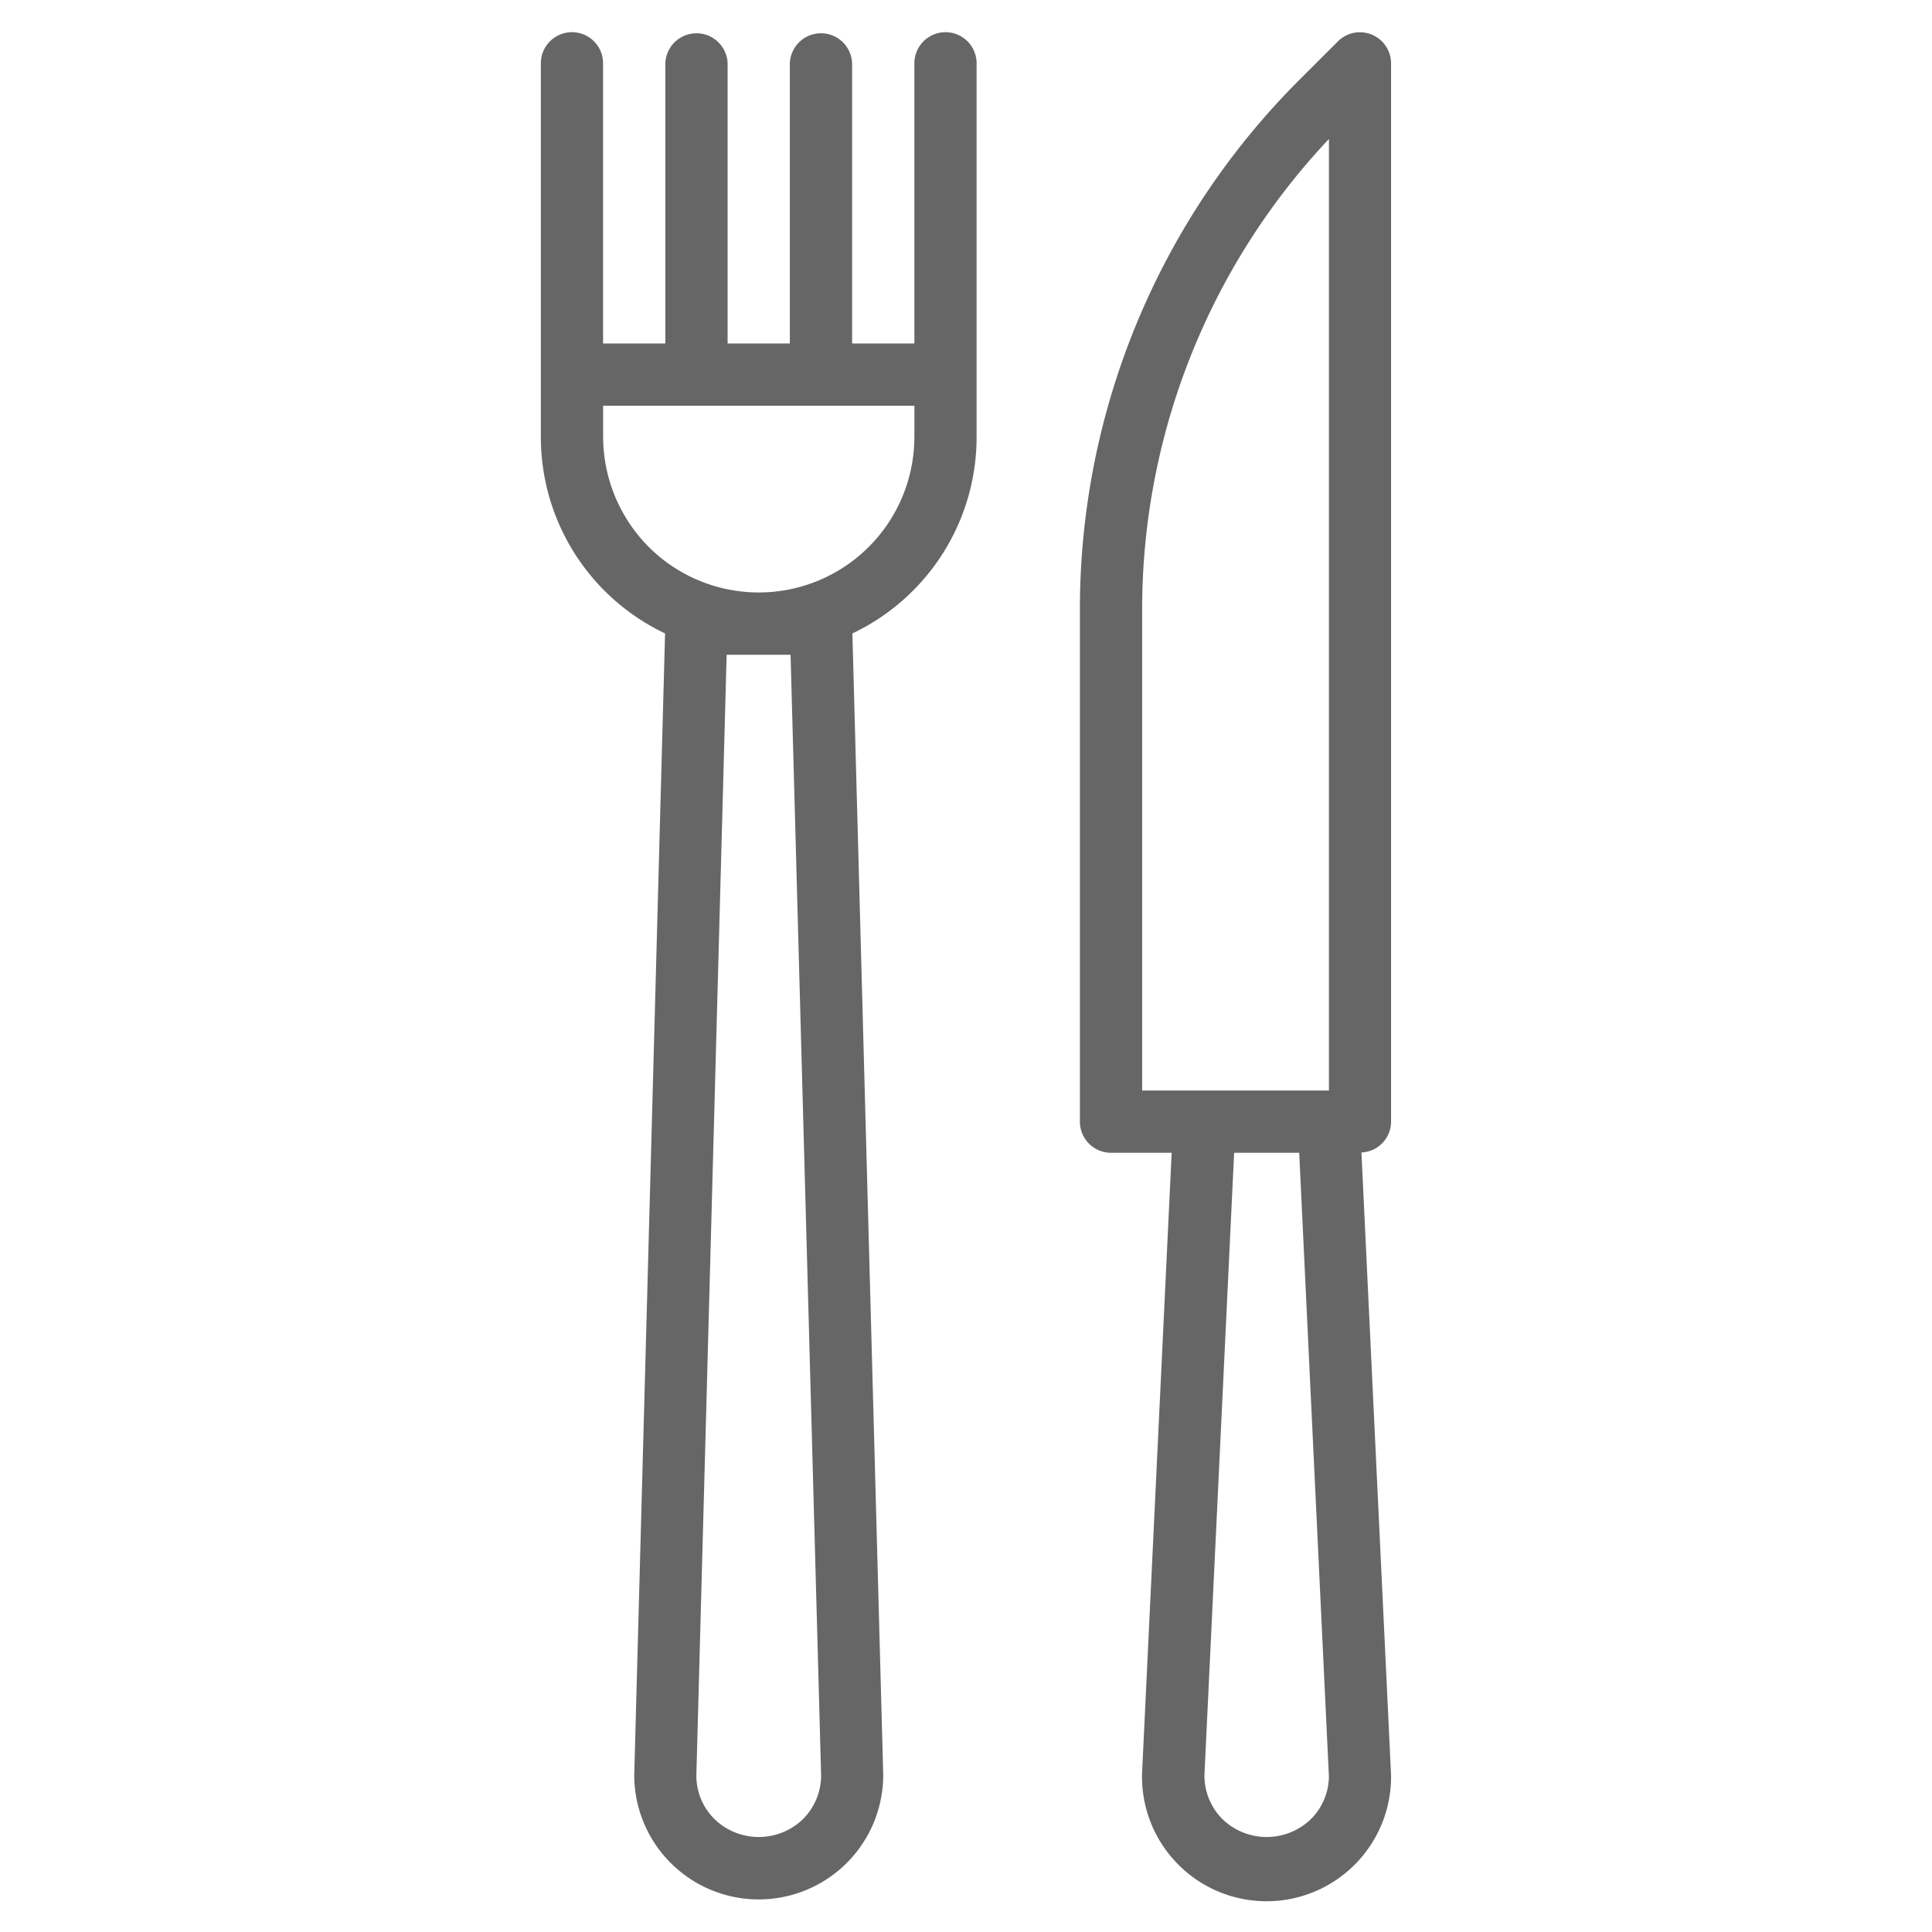
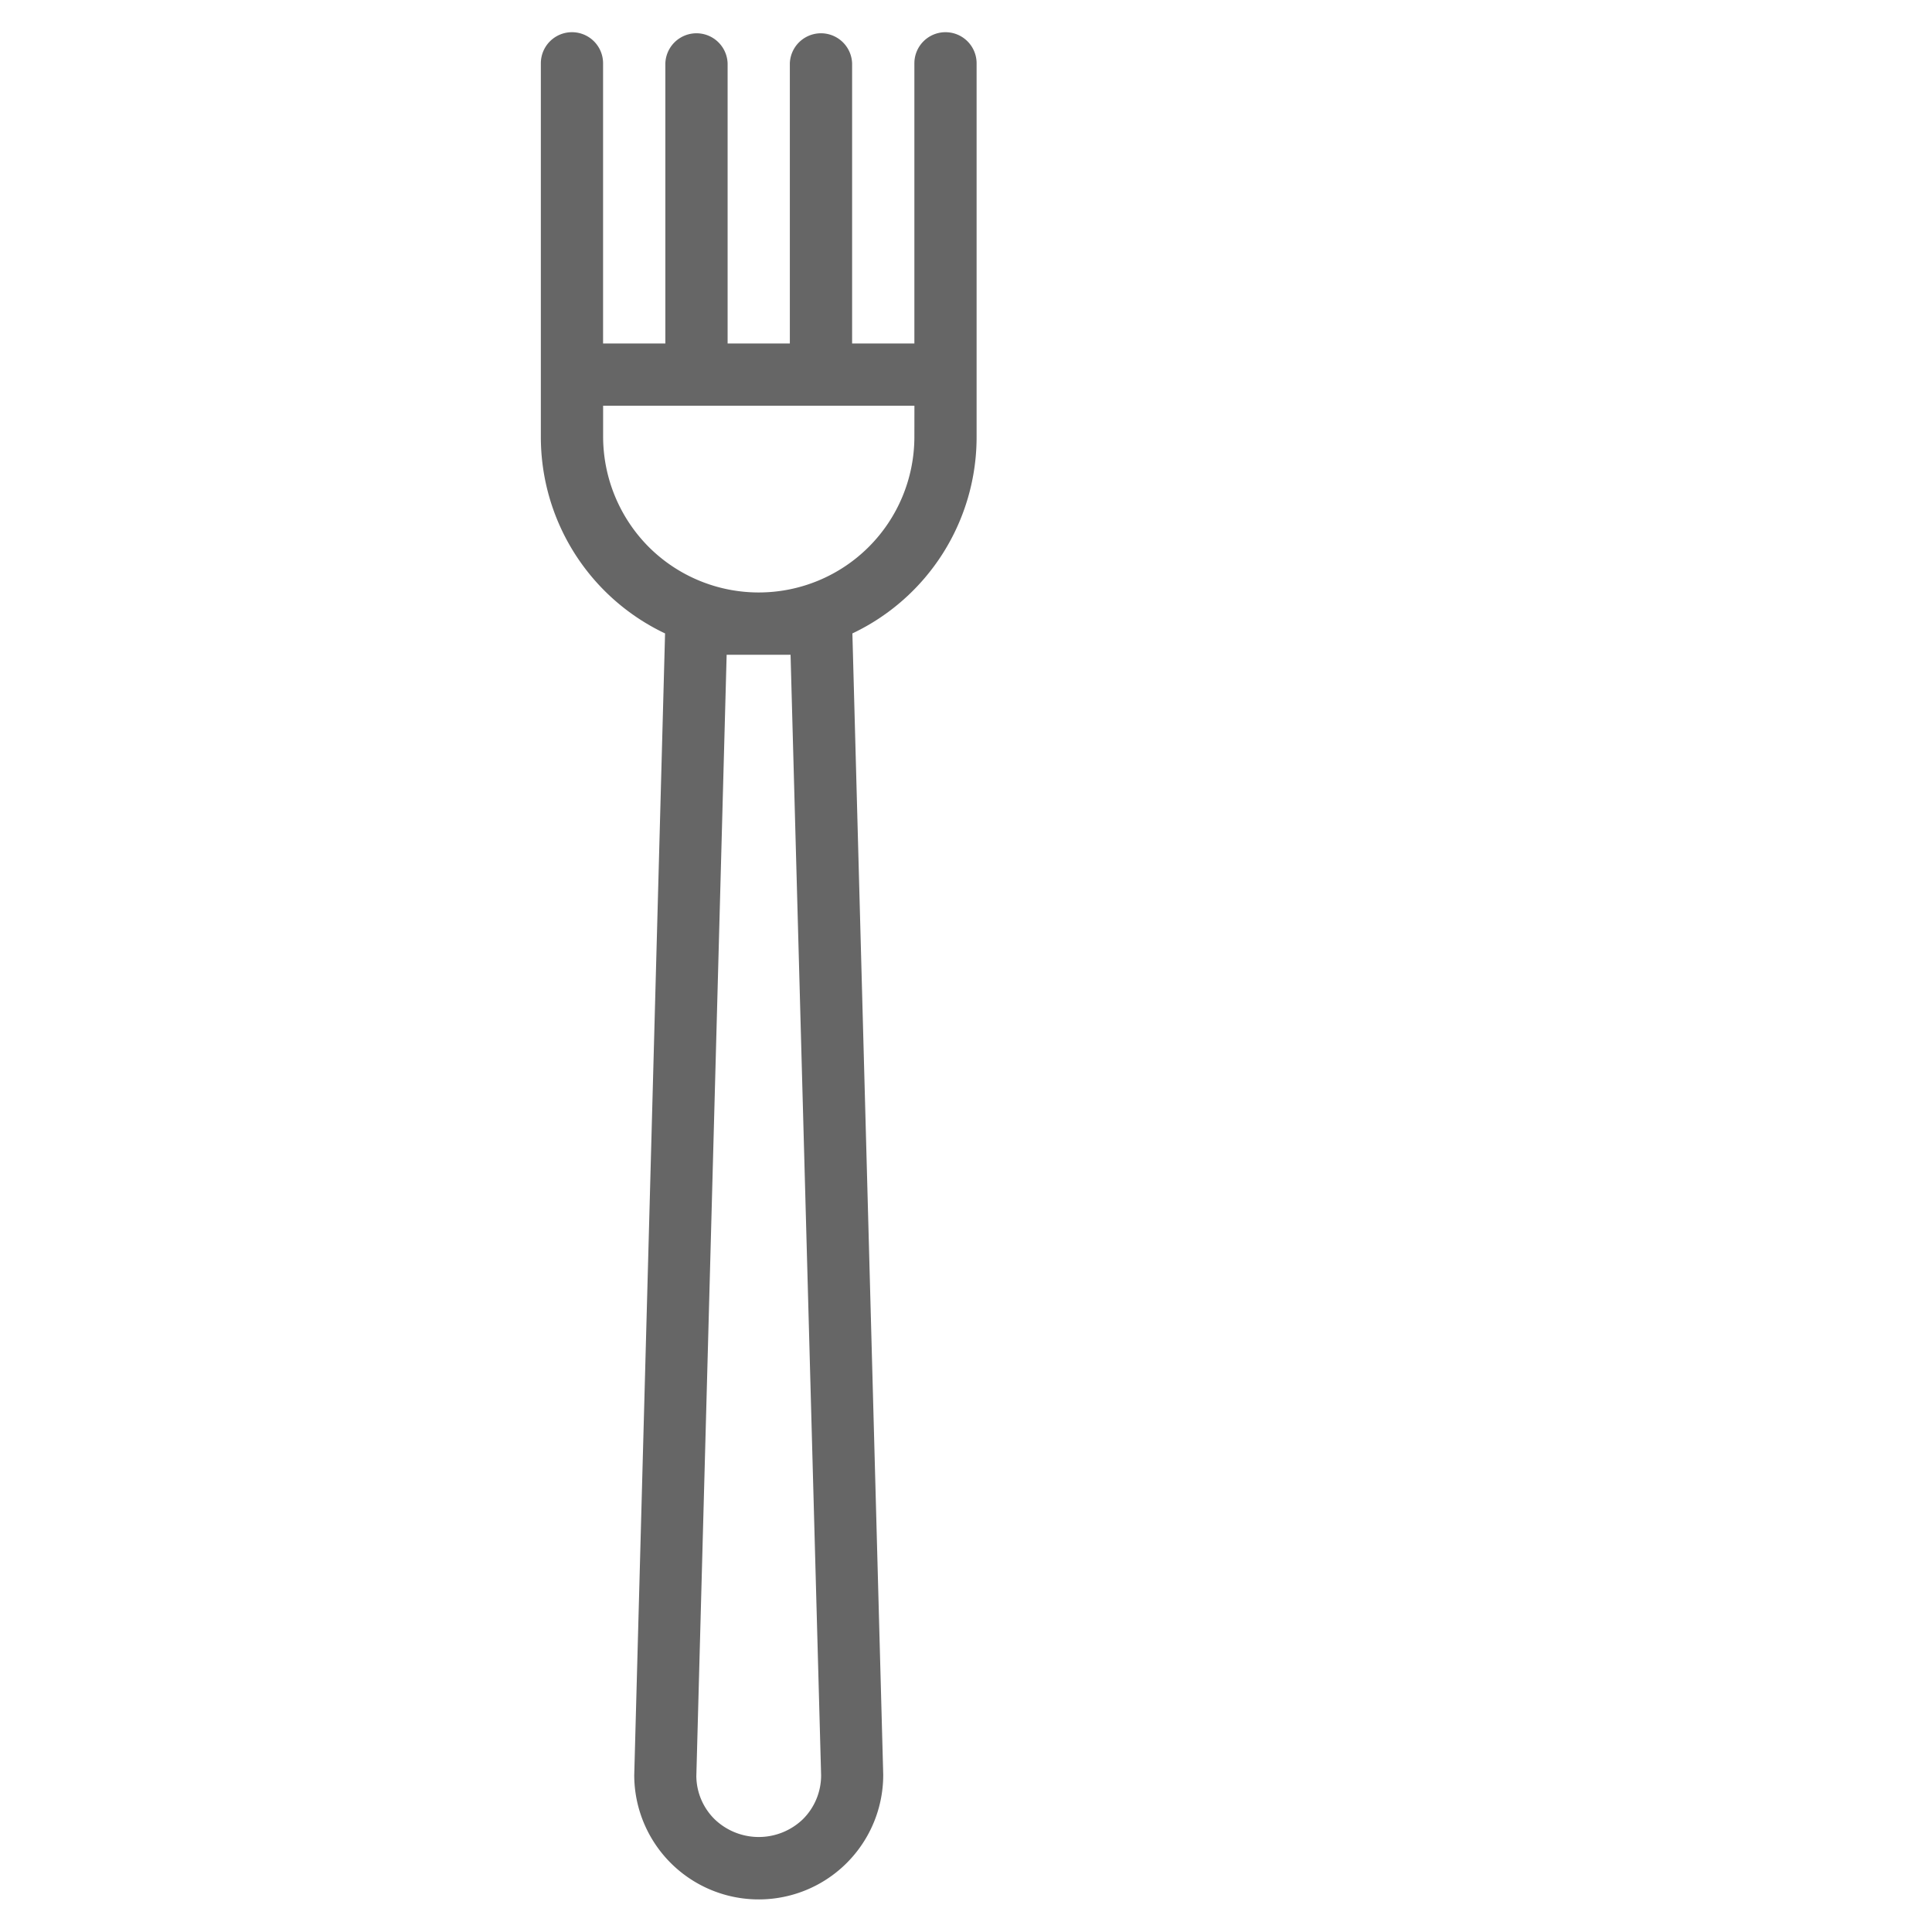
<svg xmlns="http://www.w3.org/2000/svg" id="Capa_1" data-name="Capa 1" viewBox="0 0 479.99 479.99">
  <defs>
    <style>.cls-1{fill:#666;}</style>
  </defs>
  <path class="cls-1" d="M234.9,8a7.73,7.73,0,0,0-7.73,7.73v69.6H211.7V15.73a7.74,7.74,0,0,0-15.47,0v69.6H180.77V15.73a7.74,7.74,0,0,0-15.47,0v69.6H149.83V15.73a7.73,7.73,0,0,0-15.46,0v92.8a54,54,0,0,0,30.86,48.84l-7.66,283.7a30.93,30.93,0,1,0,61.86-.21l-7.66-283.49a54,54,0,0,0,30.86-48.84V15.73A7.73,7.73,0,0,0,234.9,8ZM199.44,452a15.82,15.82,0,0,1-21.87,0A15.23,15.23,0,0,1,173,441.28l7.53-278.61h15.88L204,441.07A15.36,15.36,0,0,1,199.44,452Zm27.73-343.47a38.67,38.67,0,0,1-66,27.35h0a38.93,38.93,0,0,1-11.33-27.34V100.8h77.34Z" />
-   <path class="cls-1" d="M268.29,151.89V278.67A7.74,7.74,0,0,0,276,286.4h15.09l-7.36,154.3a30.94,30.94,0,1,0,61.87.37l-7.36-154.75a7.68,7.68,0,0,0,7.36-7.65V15.73a7.74,7.74,0,0,0-13.2-5.46l-9.34,9.33A185.9,185.9,0,0,0,268.29,151.89Zm30.94,289.18,7.38-154.67h16.17l7.38,155A15.21,15.21,0,0,1,325.63,452a15.82,15.82,0,0,1-21.87,0A15.36,15.36,0,0,1,299.23,441.07ZM283.76,151.89a170.41,170.41,0,0,1,46.4-117.36v236.4h-46.4Z" />
</svg>